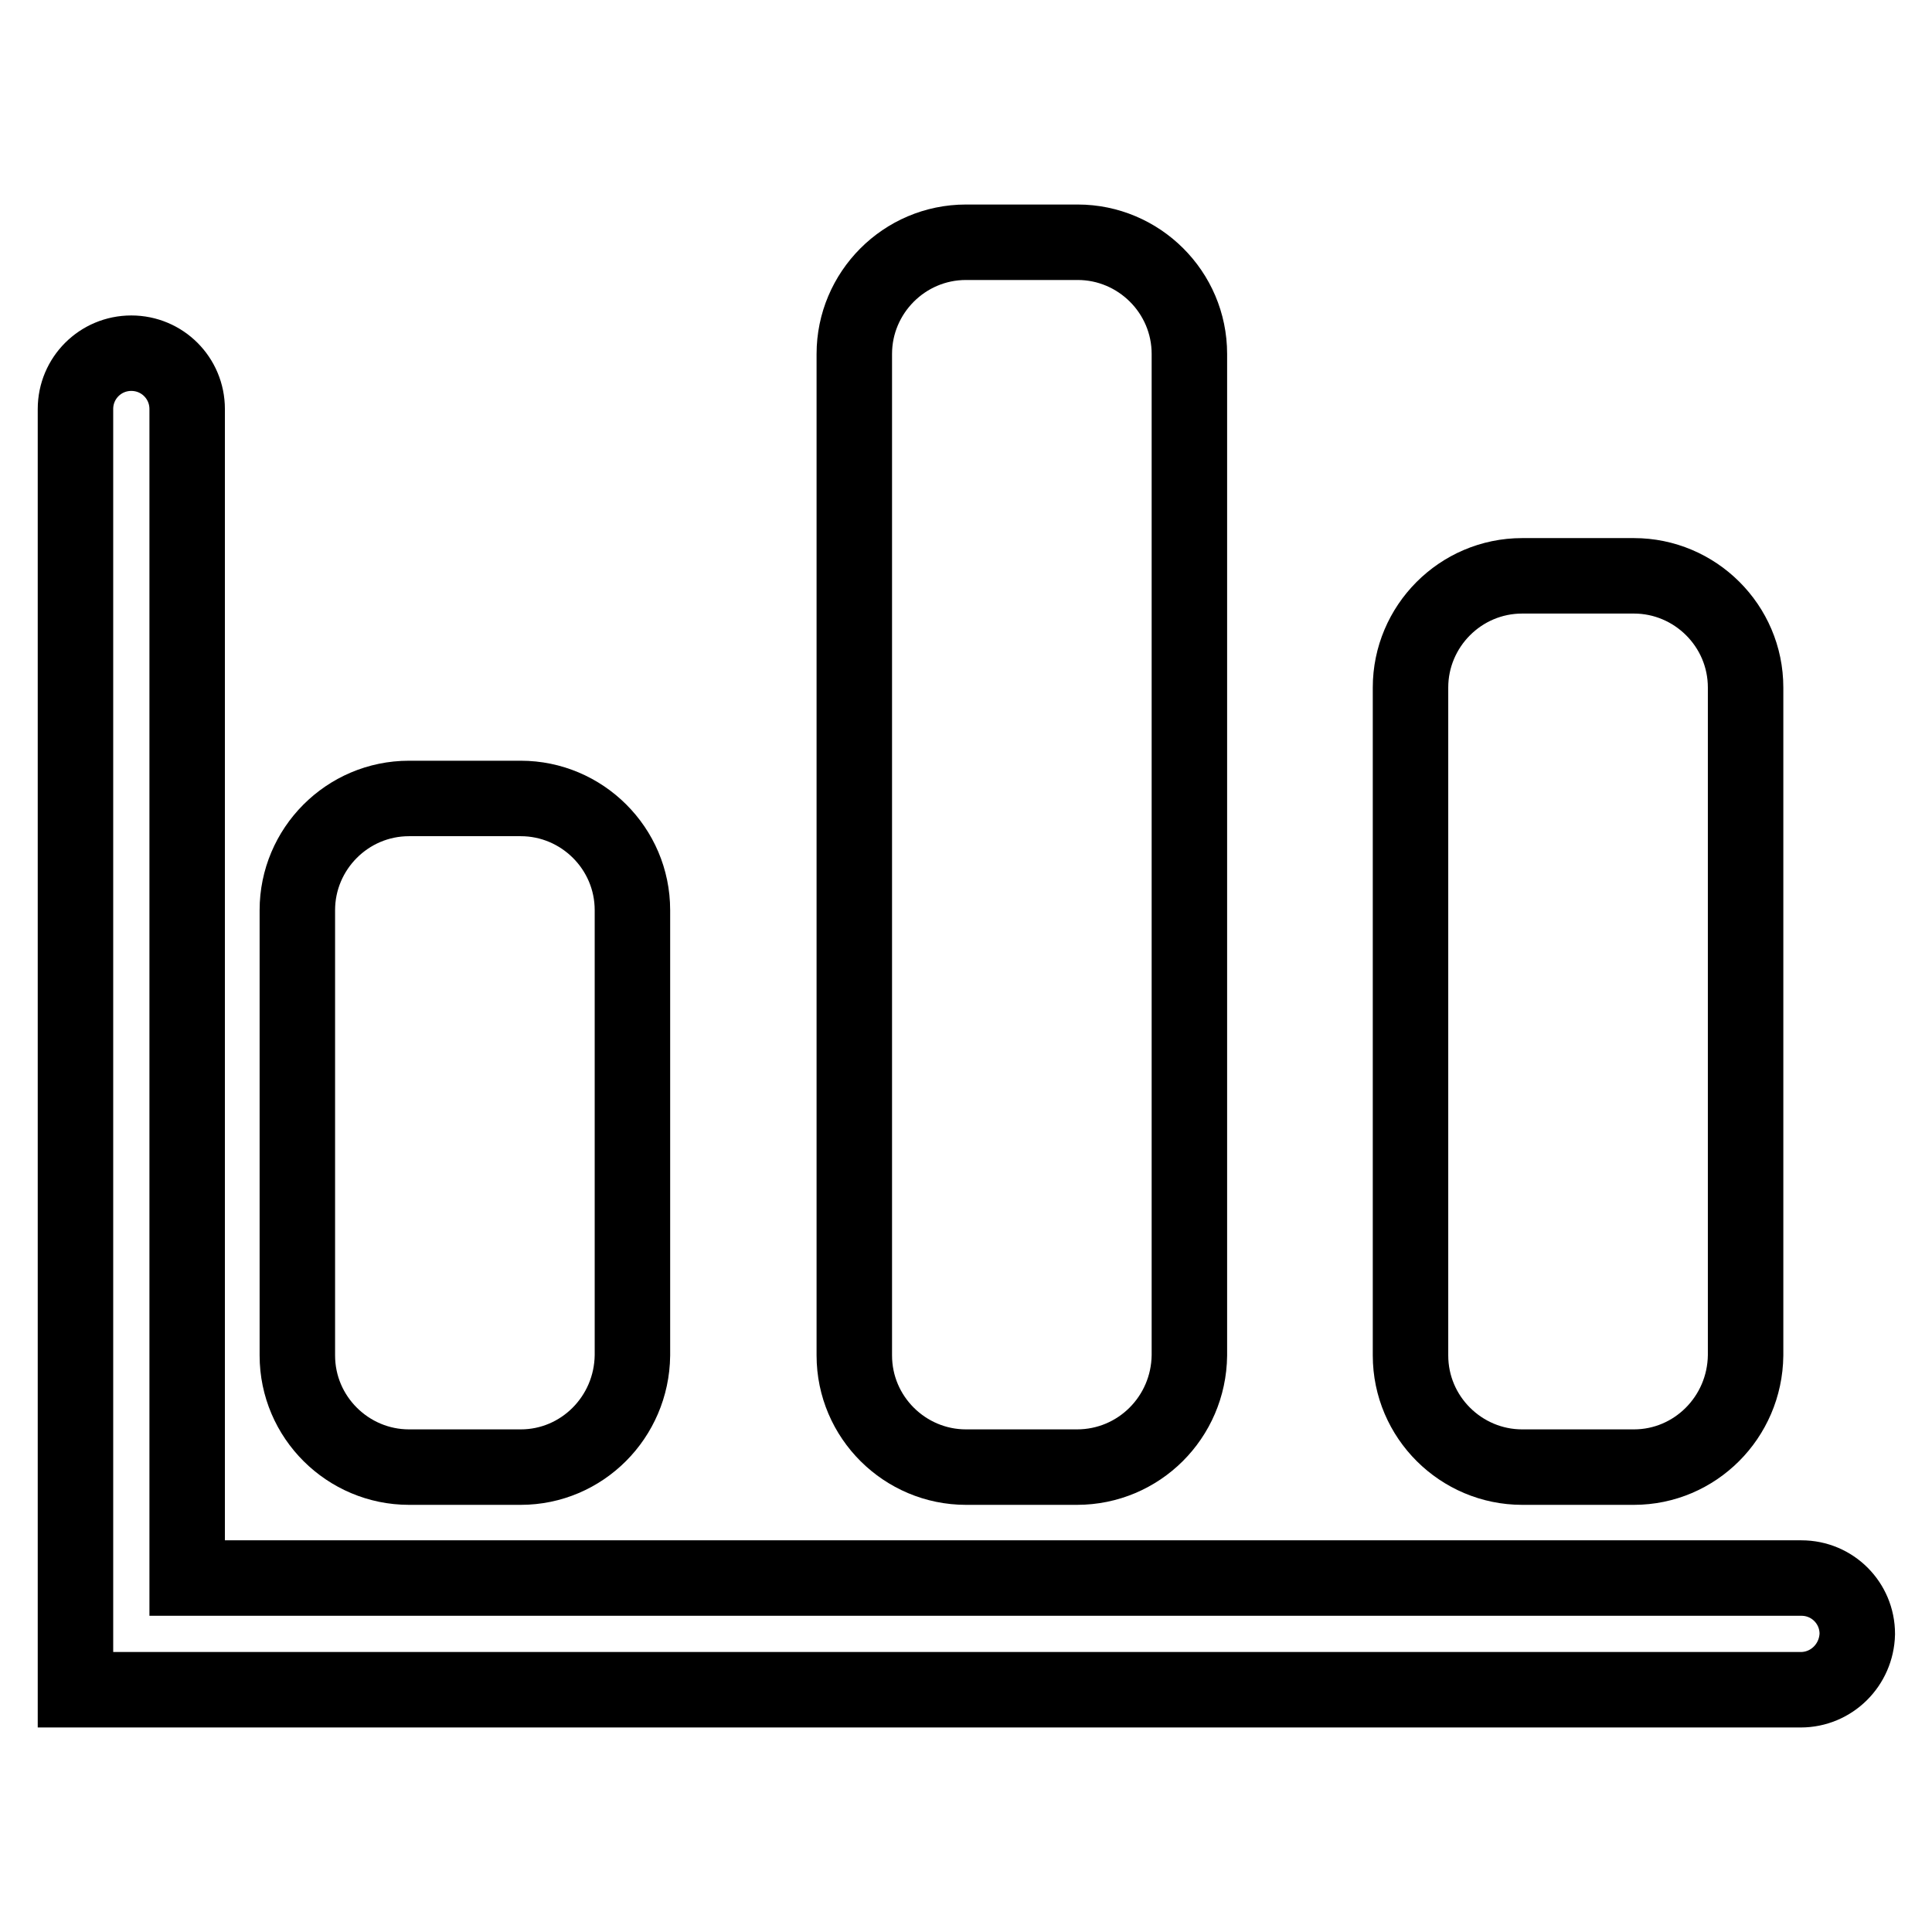
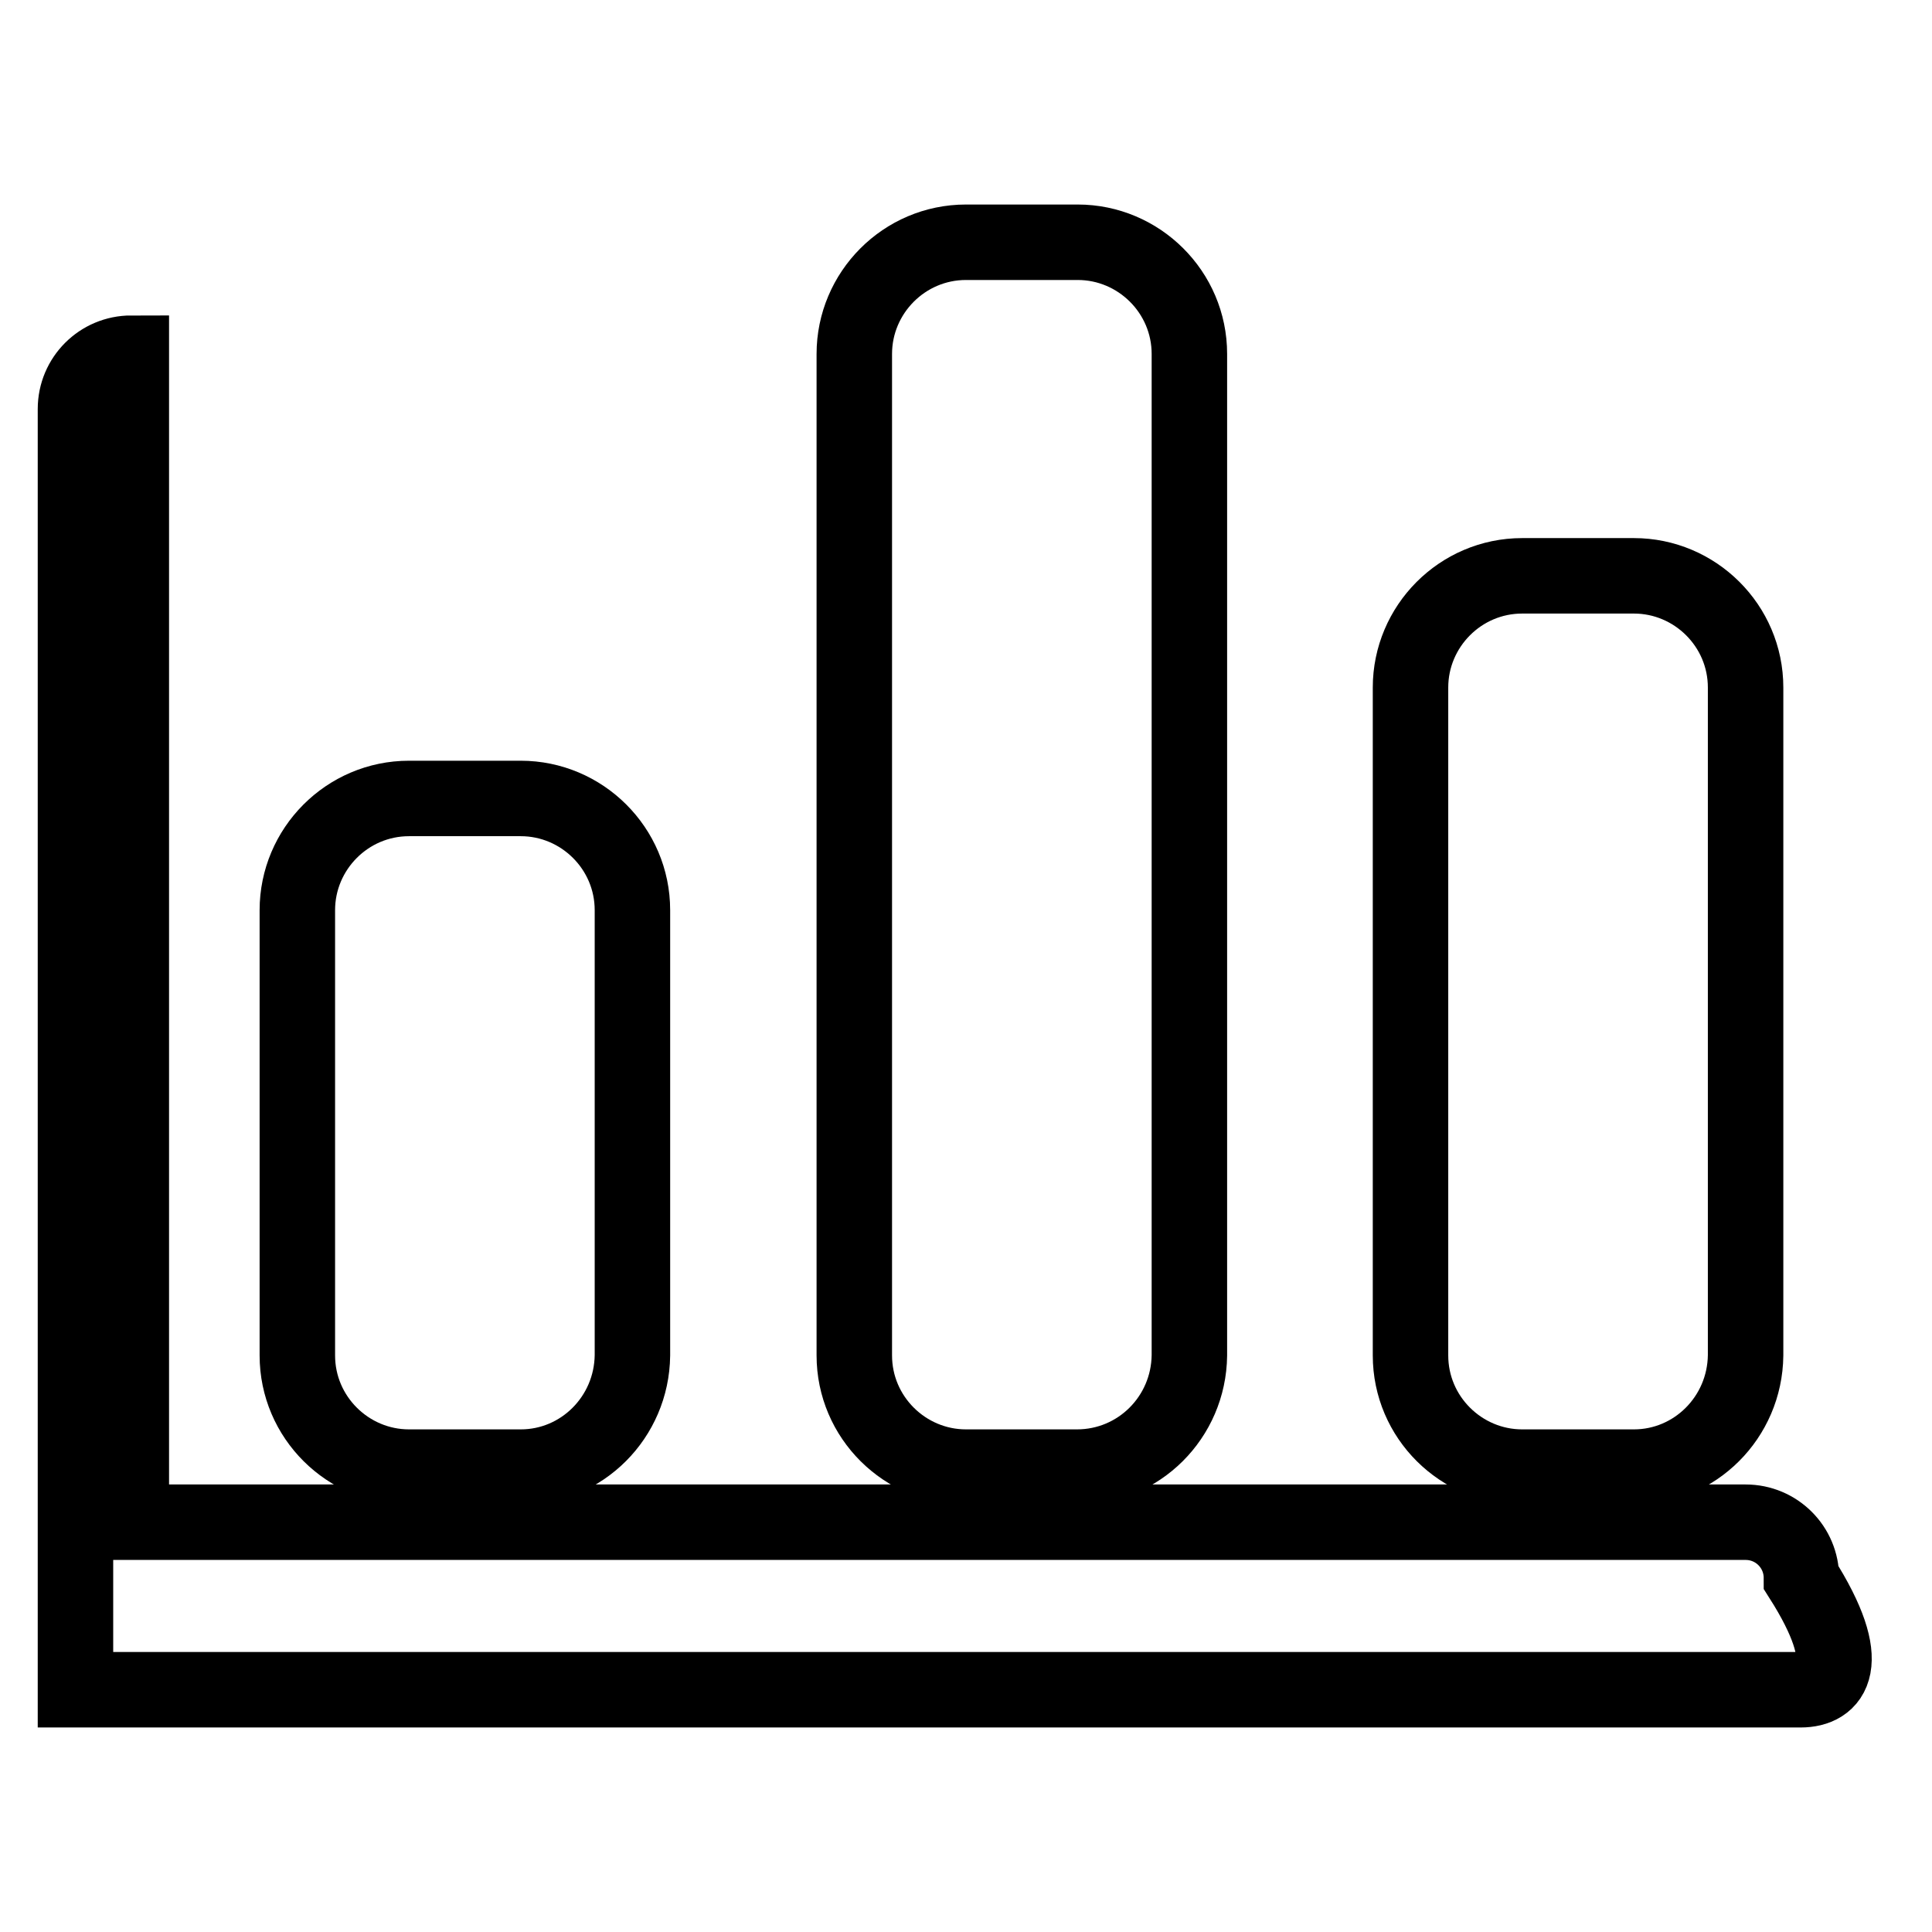
<svg xmlns="http://www.w3.org/2000/svg" version="1.1" x="0px" y="0px" viewBox="0 0 256 256" enable-background="new 0 0 256 256" xml:space="preserve">
  <g>
-     <path stroke-width="10" fill-opacity="0" stroke="#000000" d="M238.6,223.9H24.7H10v-14.8V54.2c0-4.1,3.3-7.4,7.4-7.4c4.1,0,7.4,3.3,7.4,7.4v154.9h213.9 c4.1,0,7.4,3.3,7.4,7.4C246,220.6,242.7,223.9,238.6,223.9L238.6,223.9z M216.5,194.4h-14.8c-8.1,0-14.8-6.6-14.8-14.8V91.1 c0-8.1,6.6-14.8,14.8-14.8h14.8c8.1,0,14.8,6.6,14.8,14.8v88.5C231.2,187.8,224.6,194.4,216.5,194.4L216.5,194.4z M142.7,194.4H128 c-8.1,0-14.8-6.6-14.8-14.8V46.9c0-8.1,6.6-14.8,14.8-14.8h14.8c8.1,0,14.8,6.6,14.8,14.8v132.7 C157.5,187.8,150.9,194.4,142.7,194.4L142.7,194.4z M69,194.4H54.2c-8.1,0-14.8-6.6-14.8-14.8v-59c0-8.1,6.6-14.8,14.8-14.8H69 c8.1,0,14.8,6.6,14.8,14.8v59C83.7,187.8,77.1,194.4,69,194.4L69,194.4z" />
+     <path stroke-width="10" fill-opacity="0" stroke="#000000" d="M238.6,223.9H24.7H10v-14.8V54.2c0-4.1,3.3-7.4,7.4-7.4v154.9h213.9 c4.1,0,7.4,3.3,7.4,7.4C246,220.6,242.7,223.9,238.6,223.9L238.6,223.9z M216.5,194.4h-14.8c-8.1,0-14.8-6.6-14.8-14.8V91.1 c0-8.1,6.6-14.8,14.8-14.8h14.8c8.1,0,14.8,6.6,14.8,14.8v88.5C231.2,187.8,224.6,194.4,216.5,194.4L216.5,194.4z M142.7,194.4H128 c-8.1,0-14.8-6.6-14.8-14.8V46.9c0-8.1,6.6-14.8,14.8-14.8h14.8c8.1,0,14.8,6.6,14.8,14.8v132.7 C157.5,187.8,150.9,194.4,142.7,194.4L142.7,194.4z M69,194.4H54.2c-8.1,0-14.8-6.6-14.8-14.8v-59c0-8.1,6.6-14.8,14.8-14.8H69 c8.1,0,14.8,6.6,14.8,14.8v59C83.7,187.8,77.1,194.4,69,194.4L69,194.4z" />
  </g>
</svg>